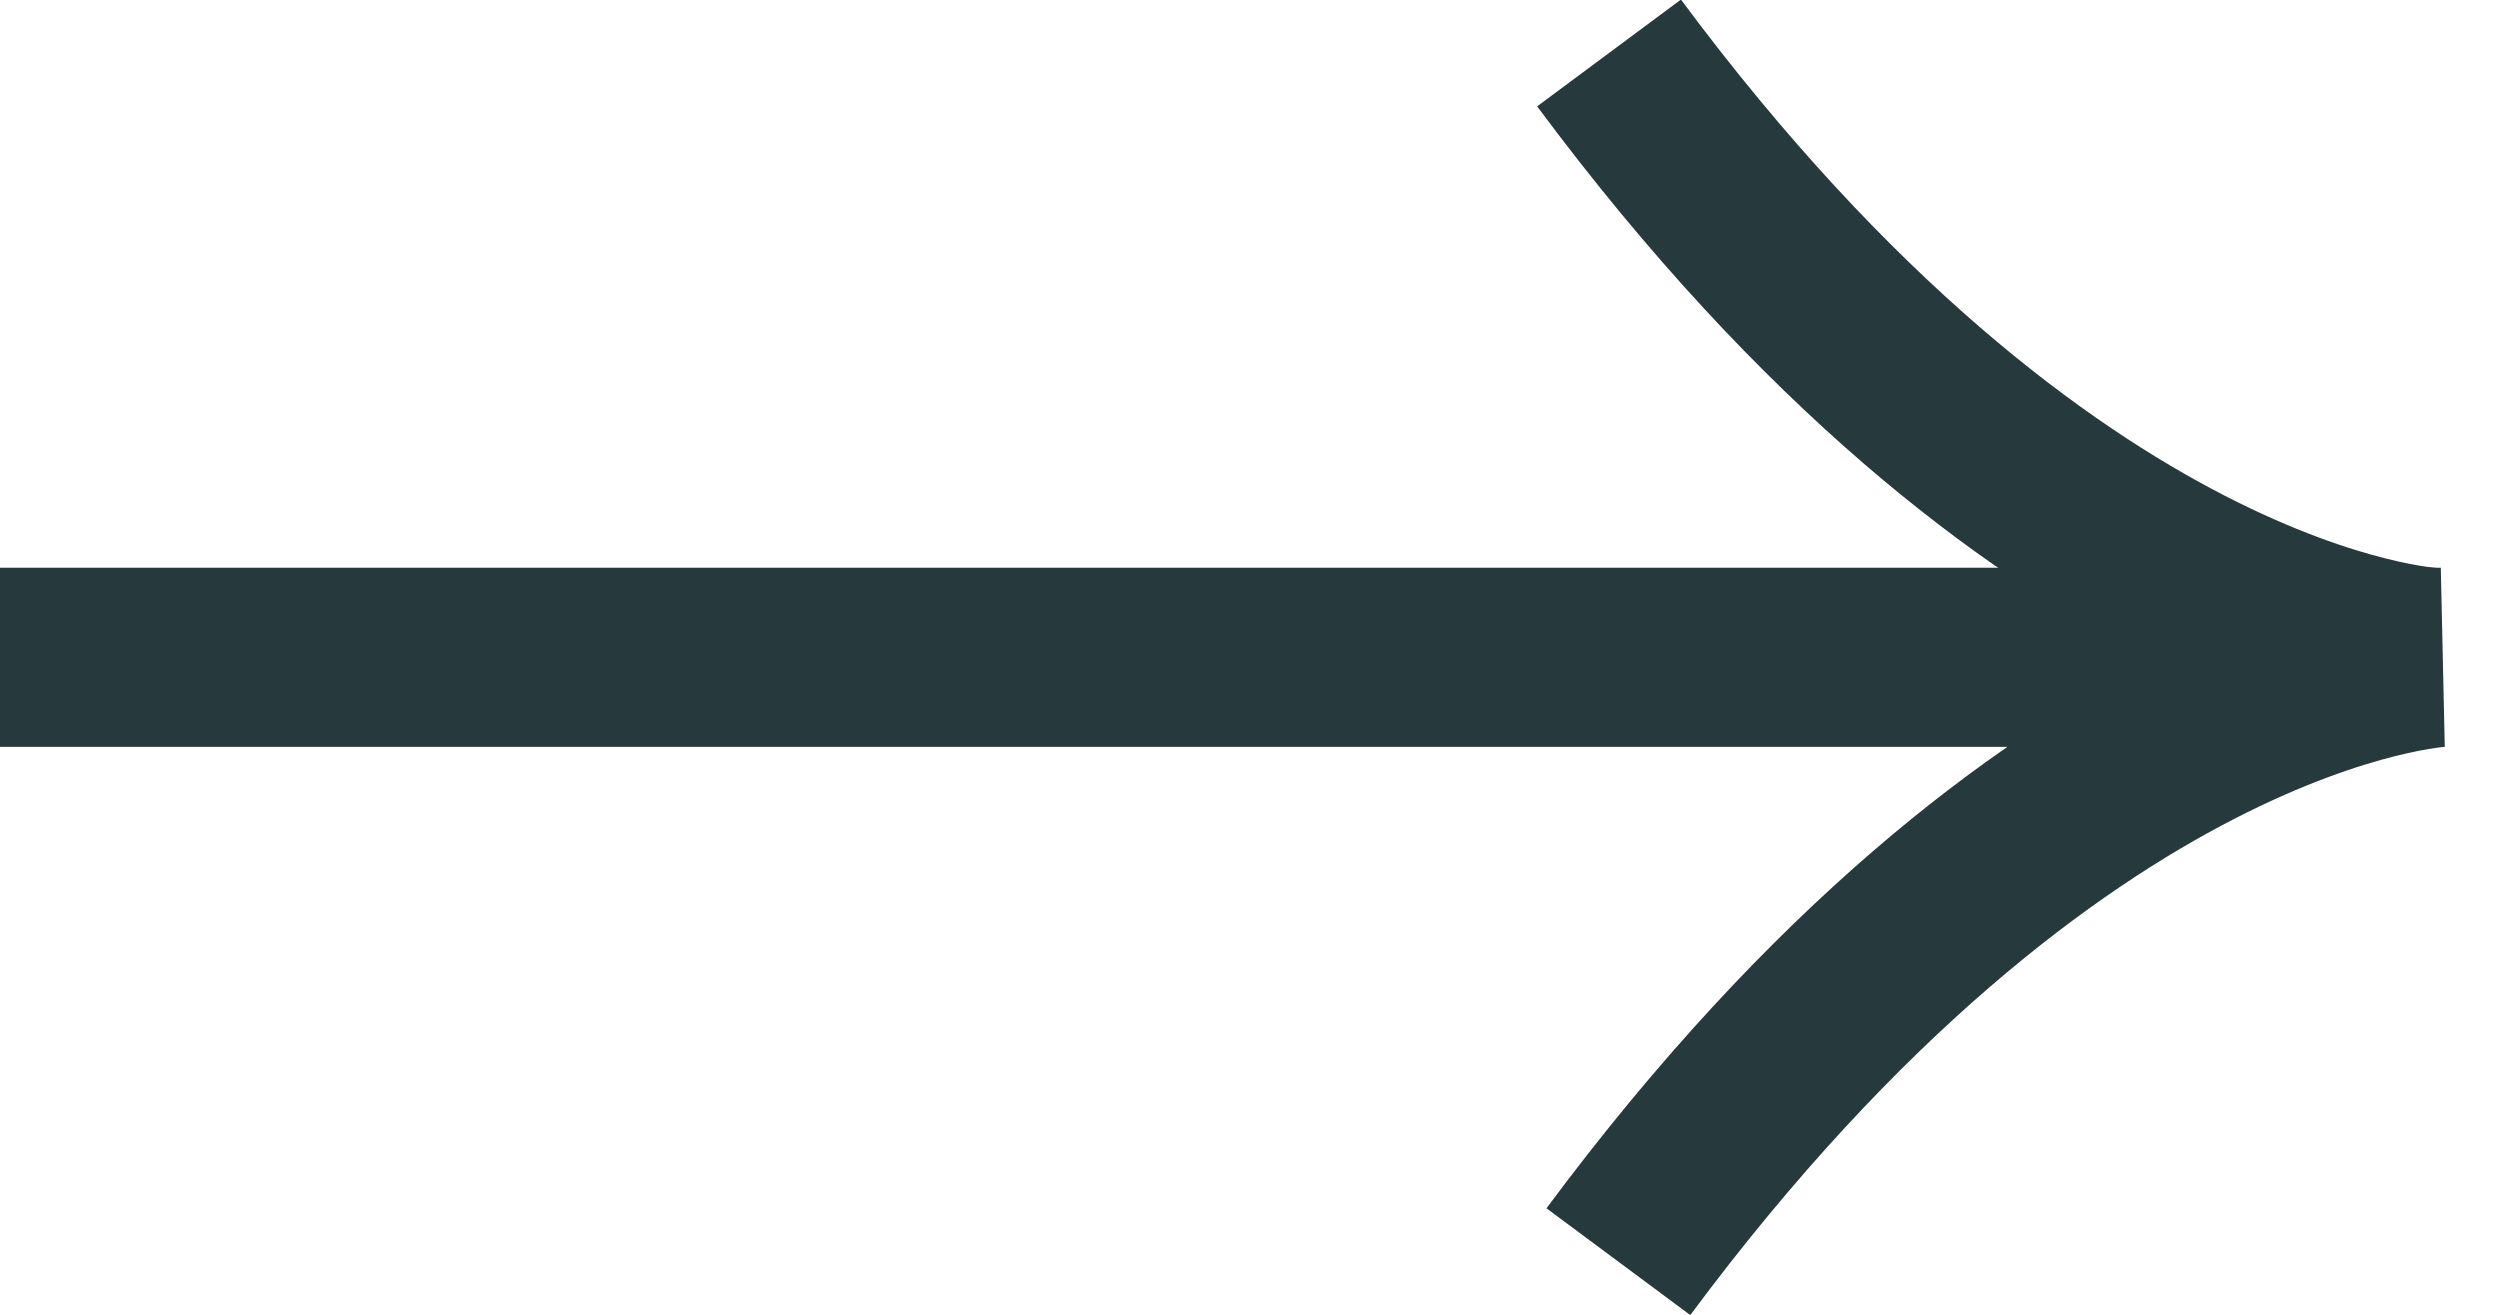
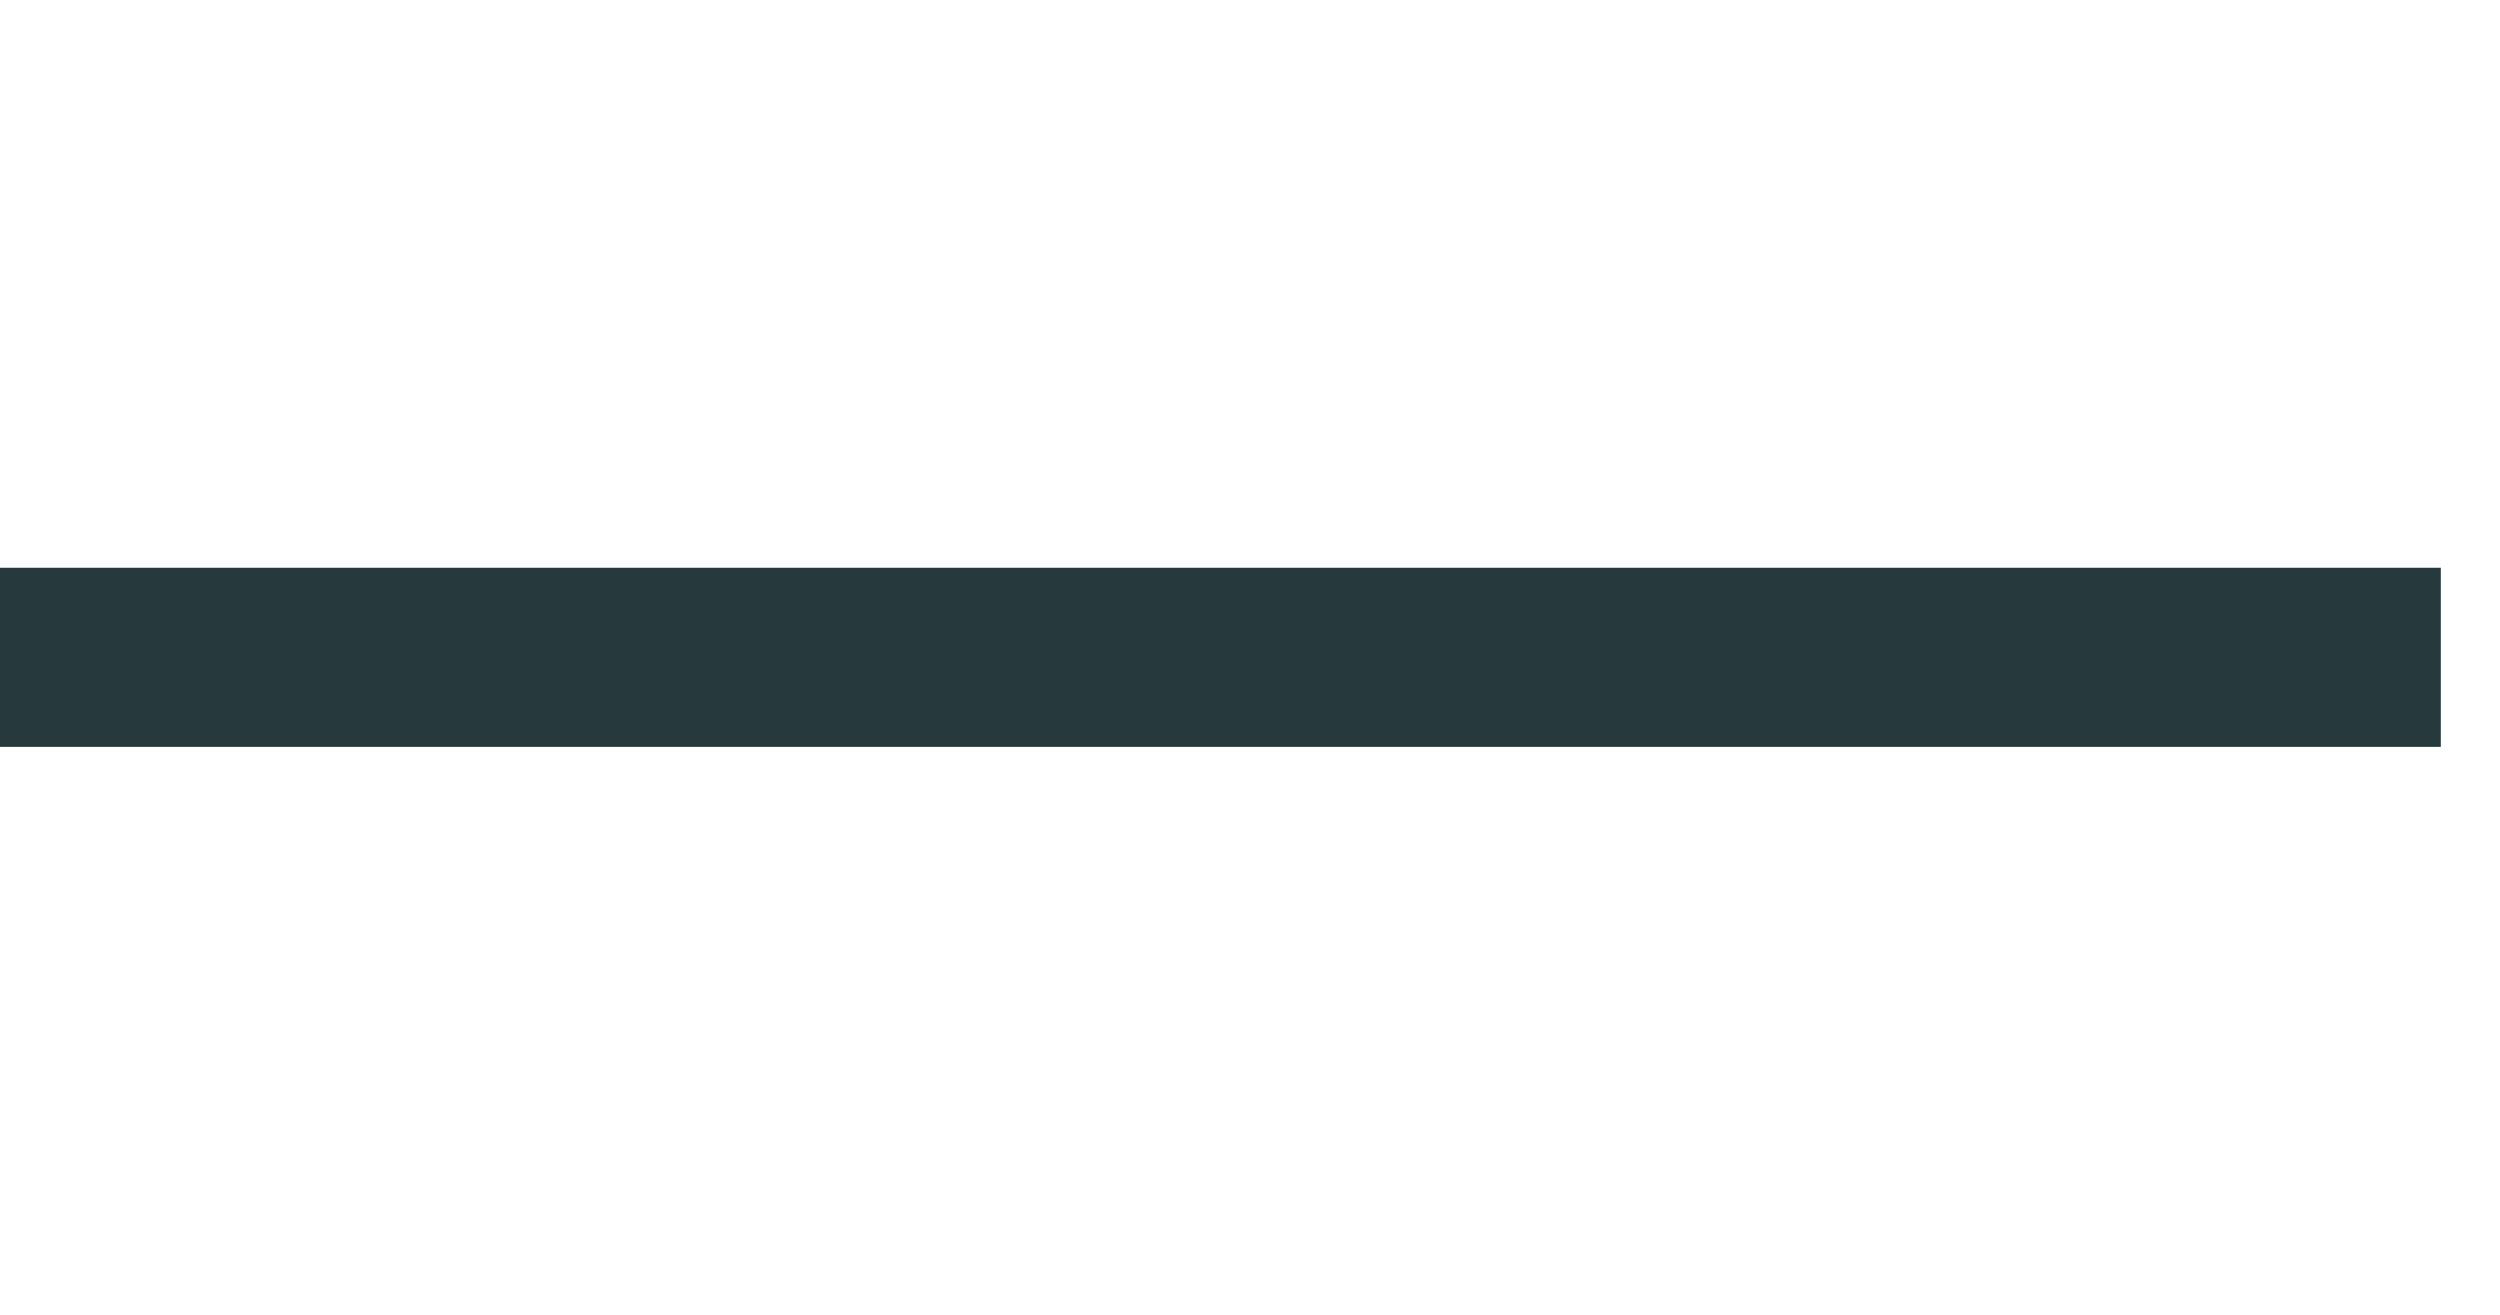
<svg xmlns="http://www.w3.org/2000/svg" id="_レイヤー_2" data-name="レイヤー 2" viewBox="0 0 16.05 8.44">
  <defs>
    <style>
      .cls-1 {
        fill: none;
        stroke: #263a3d;
        stroke-miterlimit: 10;
        stroke-width: 1.15px;
      }
    </style>
  </defs>
  <g id="_レイヤー_3" data-name="レイヤー 3">
    <g>
-       <path class="cls-1" d="M0,4.22h15.67s-2.48.11-5.28,3.88" />
-       <path class="cls-1" d="M15.61,4.22s-2.48-.11-5.28-3.88" />
+       <path class="cls-1" d="M0,4.22h15.67" />
    </g>
  </g>
</svg>